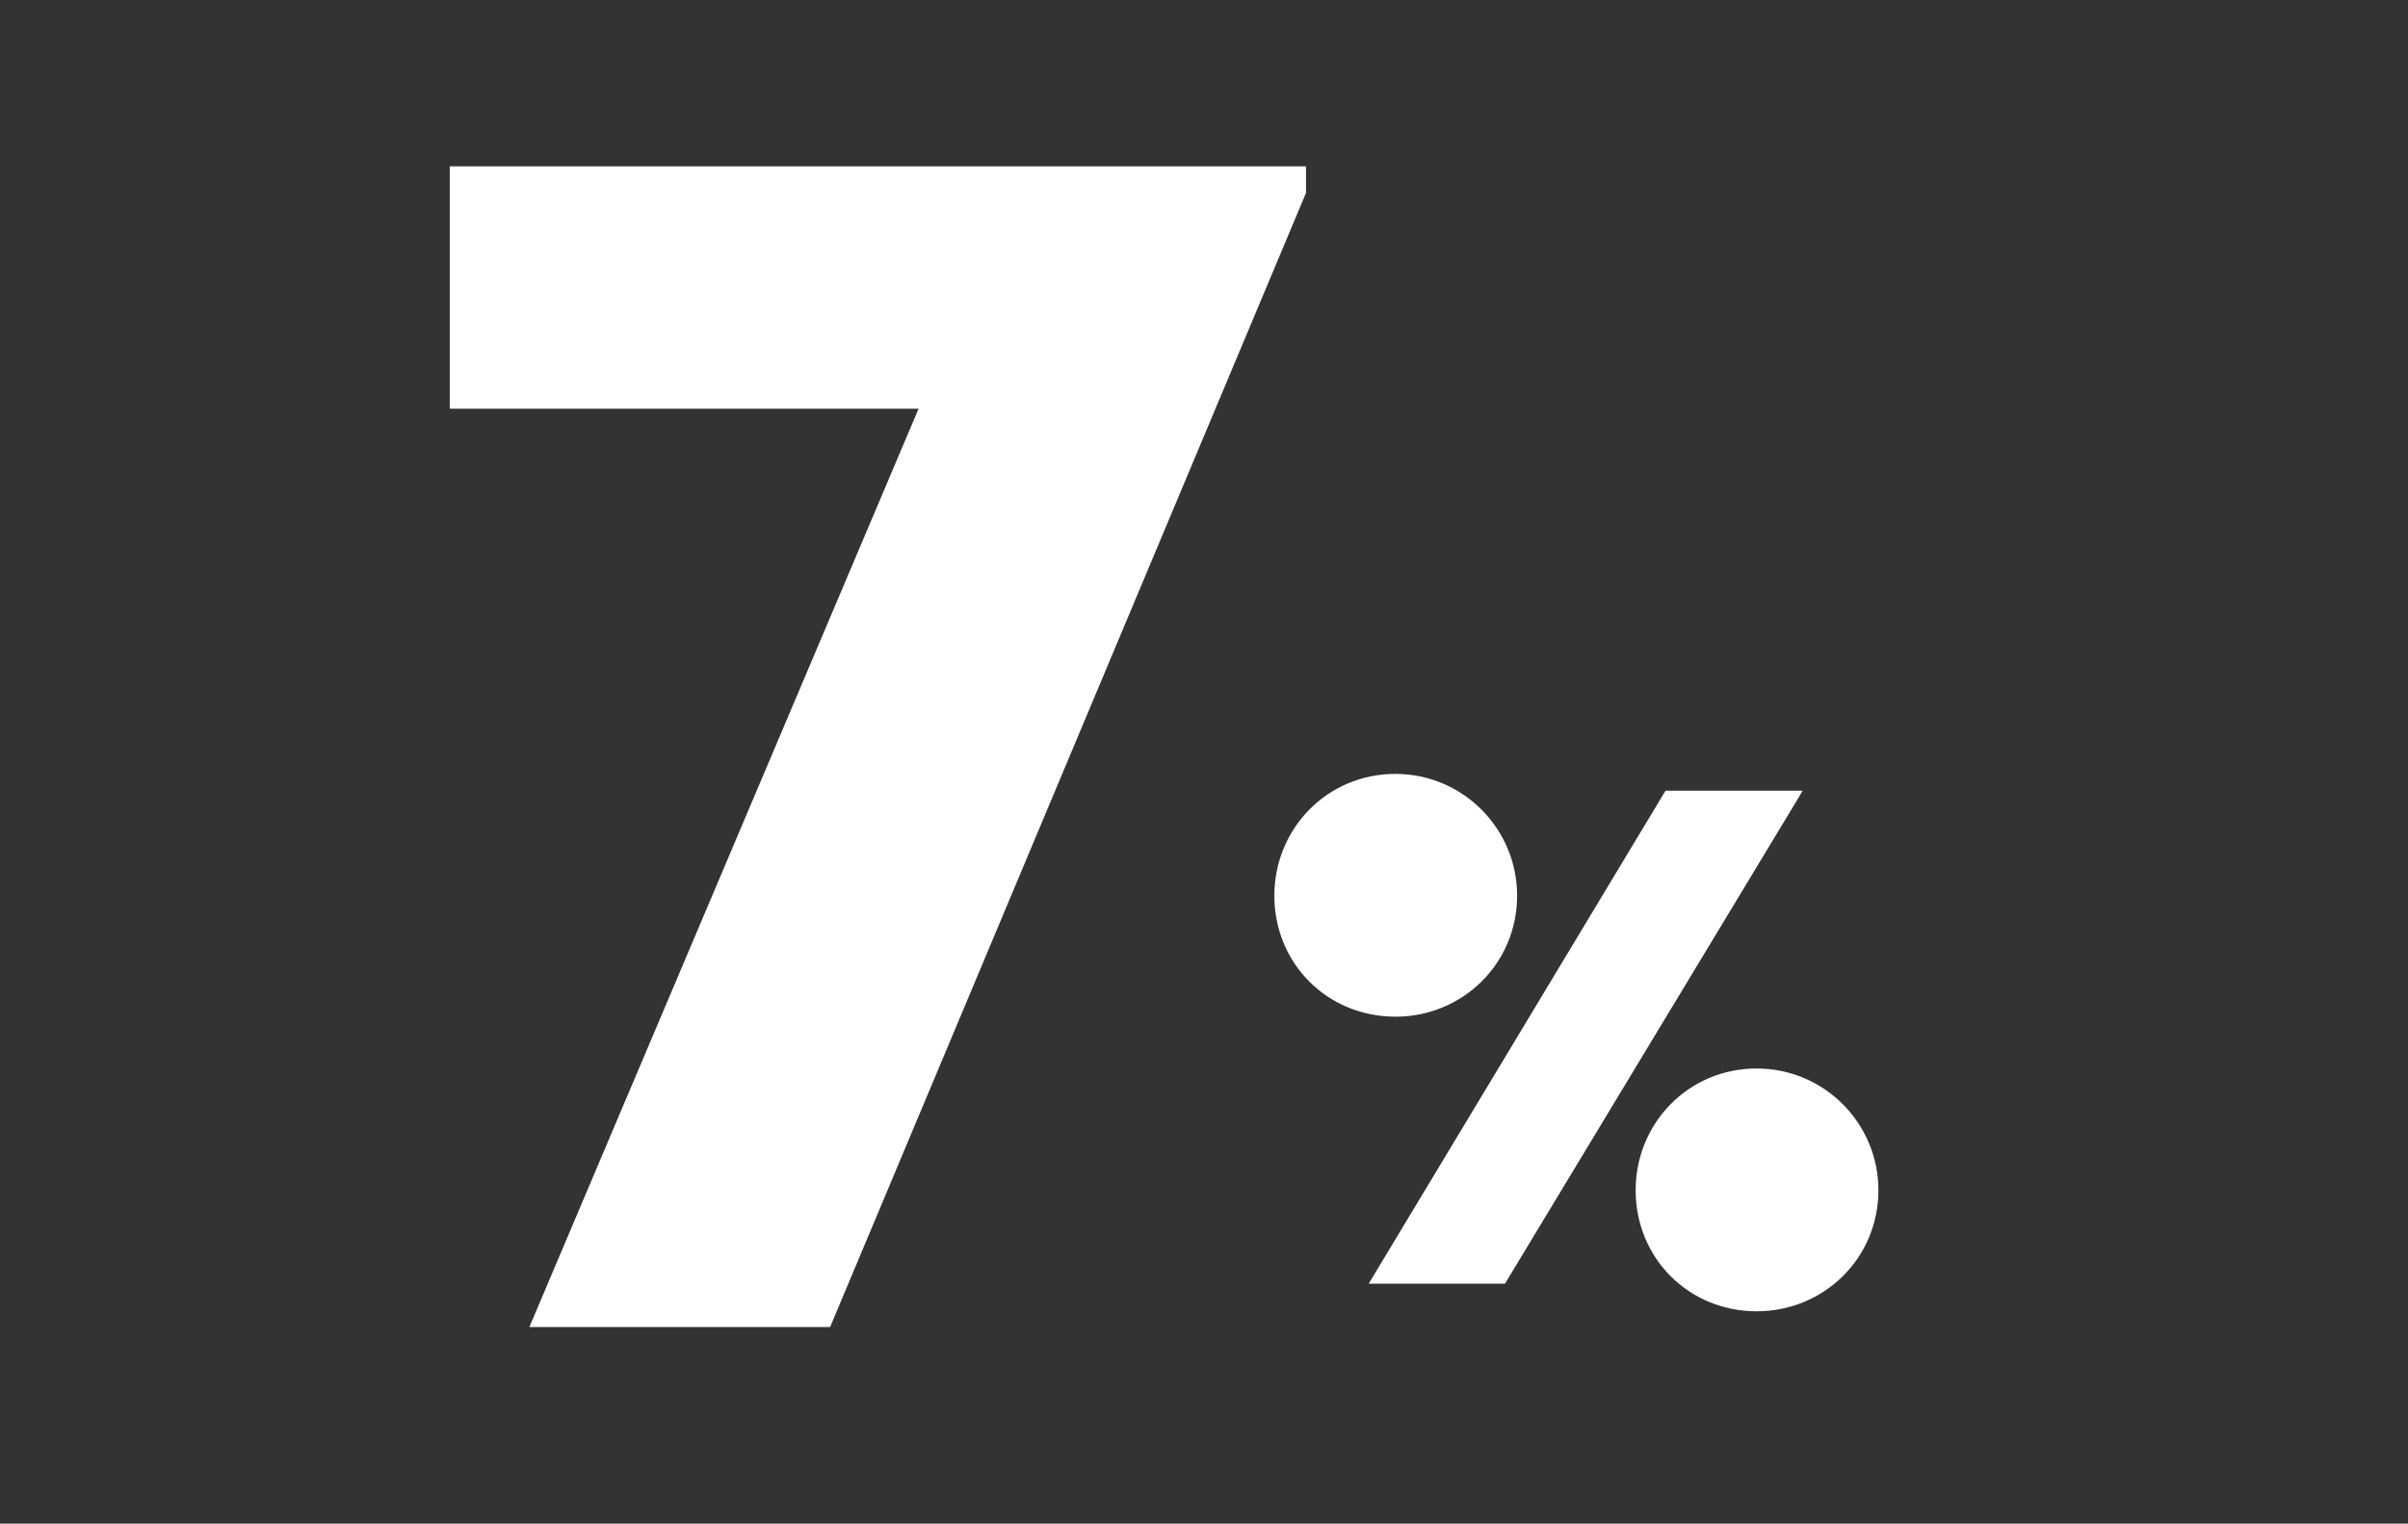
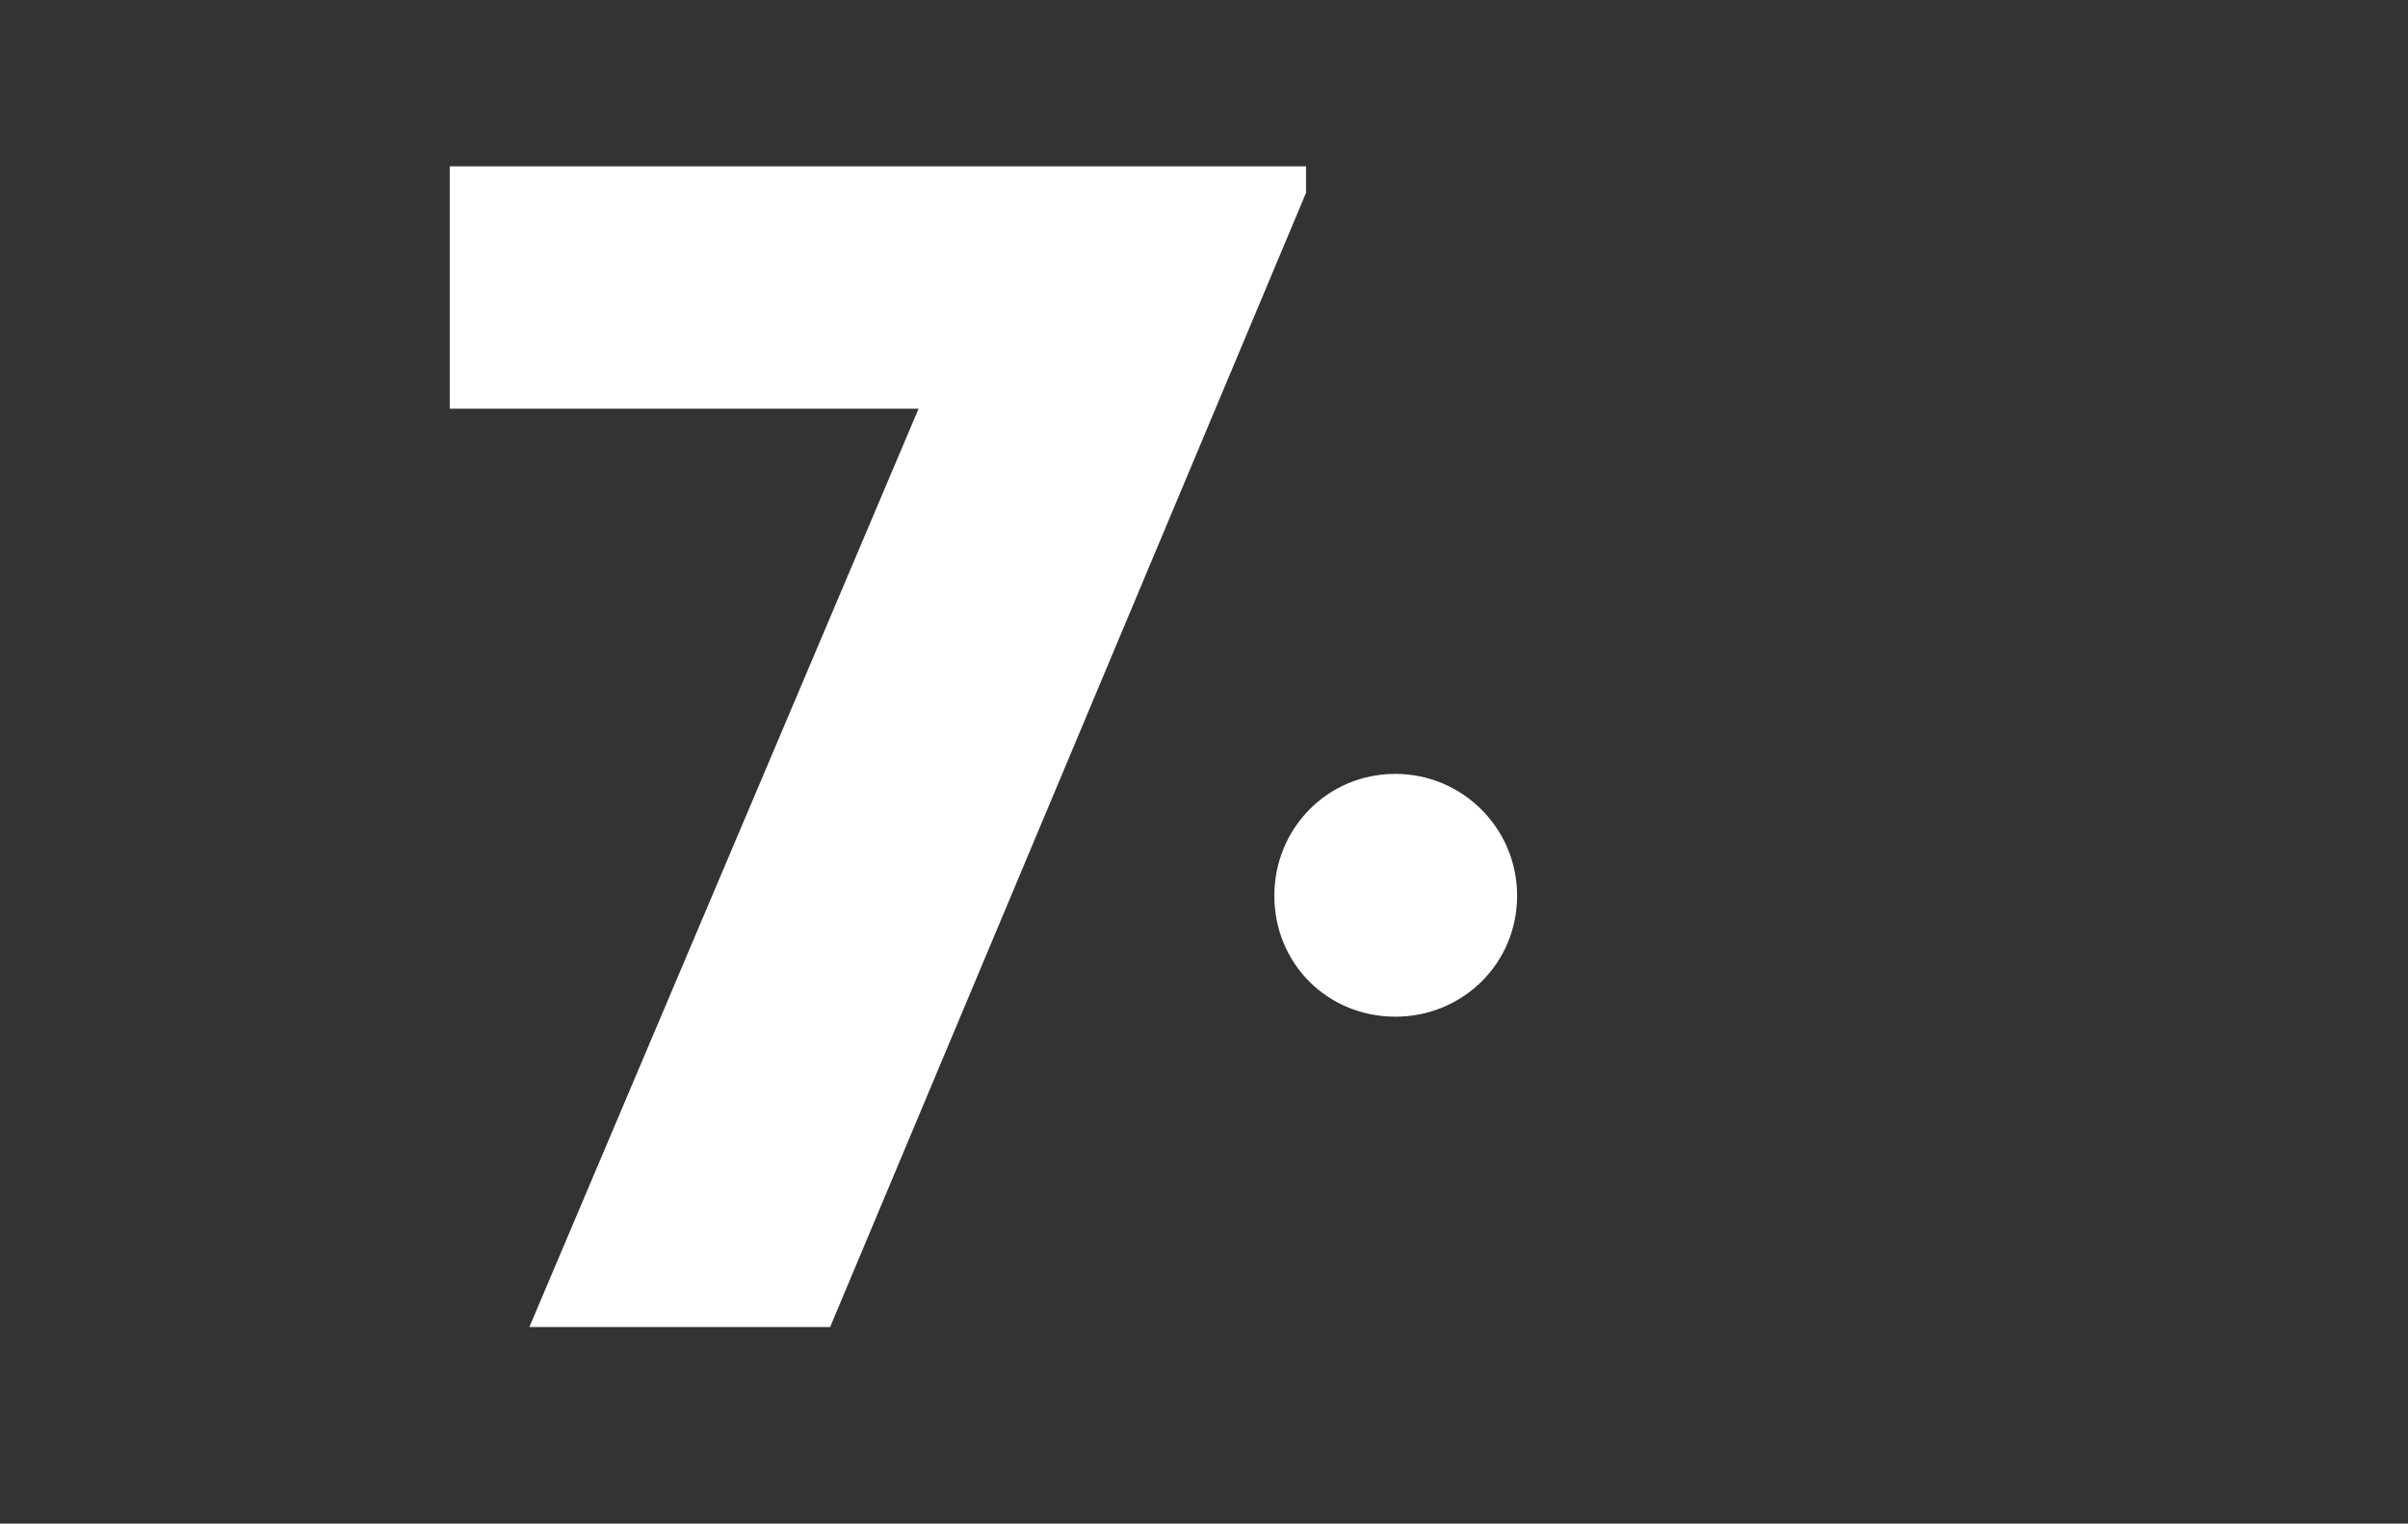
<svg xmlns="http://www.w3.org/2000/svg" width="49" height="31" viewBox="0 0 49 31" fill="none">
  <rect x="0" y="0" width="49" height="31" fill="#333333" stroke="none" />
  <path d="M9.152 8.316V3.384H26.576V3.924L16.892 27H10.772L18.692 8.316H9.152Z" fill="white" />
  <path d="M28.395 15.84C29.71 15.84 30.777 16.907 30.777 18.223C30.777 19.559 29.704 20.591 28.395 20.591C27.064 20.59 26.026 19.553 26.026 18.223C26.026 16.913 27.058 15.84 28.395 15.84Z" fill="white" stroke="white" stroke-width="0.189" />
-   <path d="M35.746 21.834C37.062 21.834 38.129 22.901 38.129 24.216C38.129 25.553 37.056 26.585 35.746 26.585C34.416 26.584 33.378 25.547 33.378 24.216C33.378 22.907 34.409 21.834 35.746 21.834Z" fill="white" stroke="white" stroke-width="0.189" />
-   <path d="M36.571 16.151L36.514 16.247L30.607 26.025L30.589 26.055H27.963L28.02 25.96L33.908 16.182L33.927 16.151H36.571Z" fill="white" stroke="white" stroke-width="0.126" />
</svg>